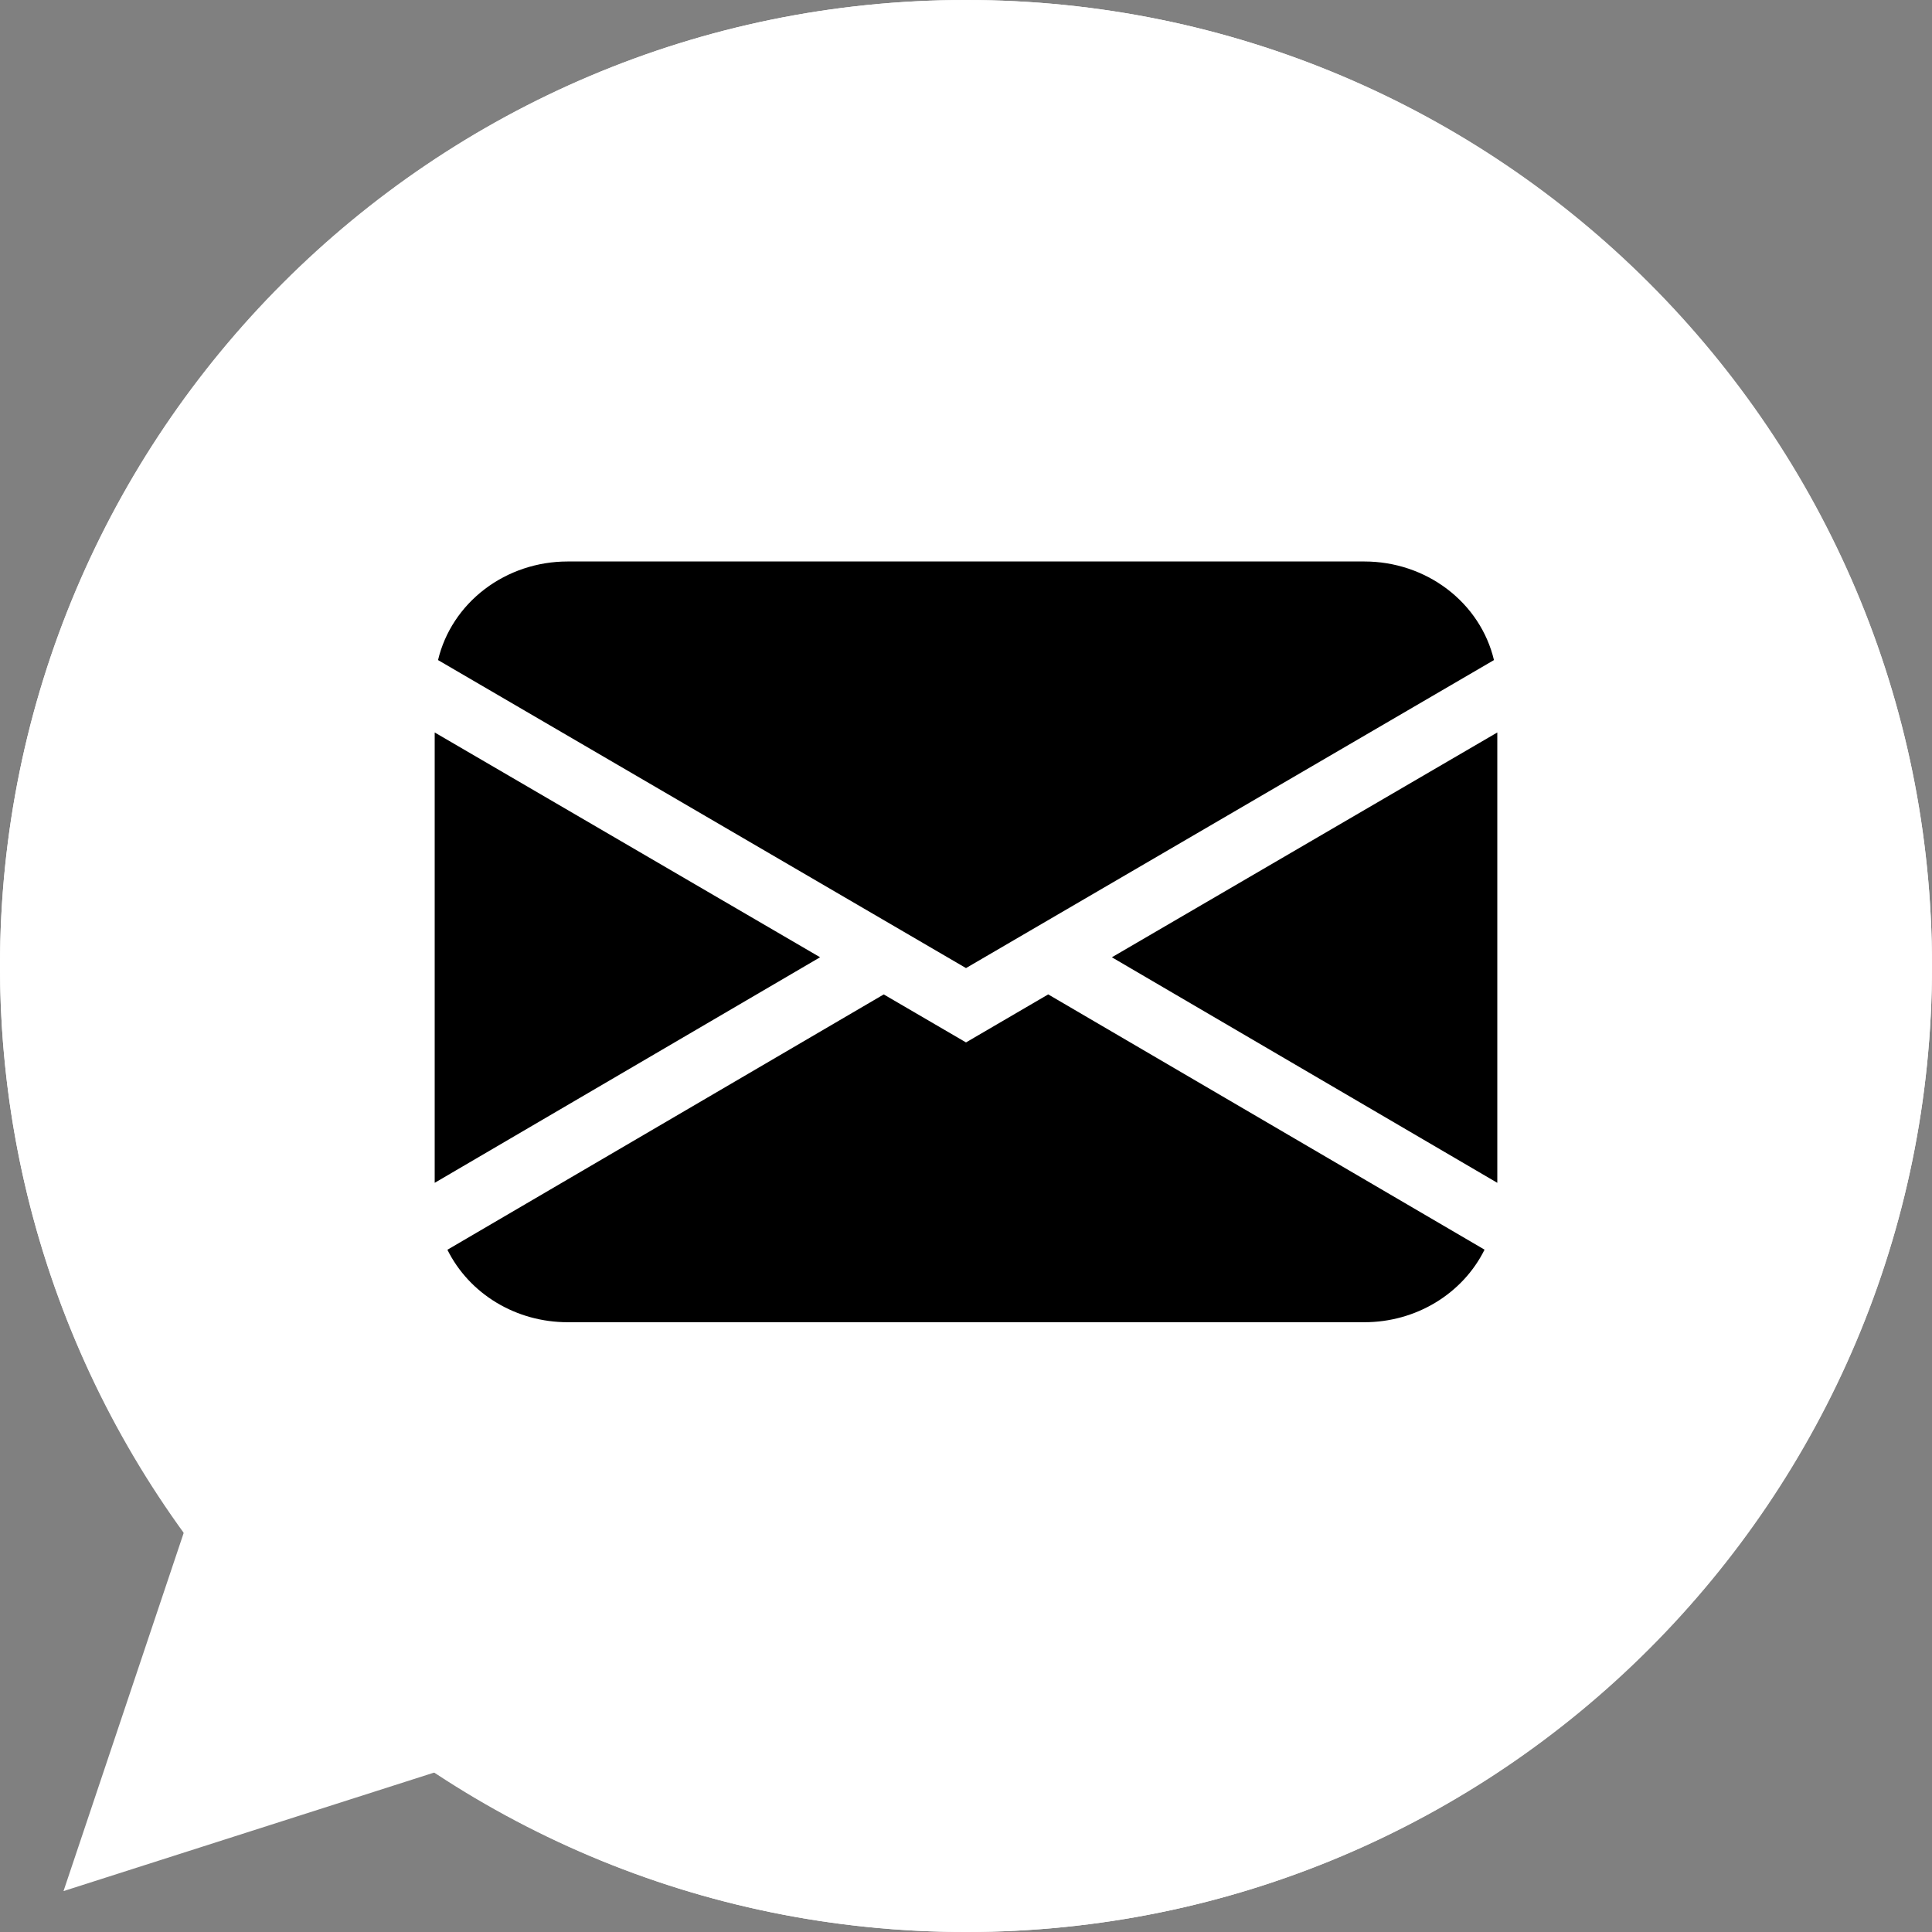
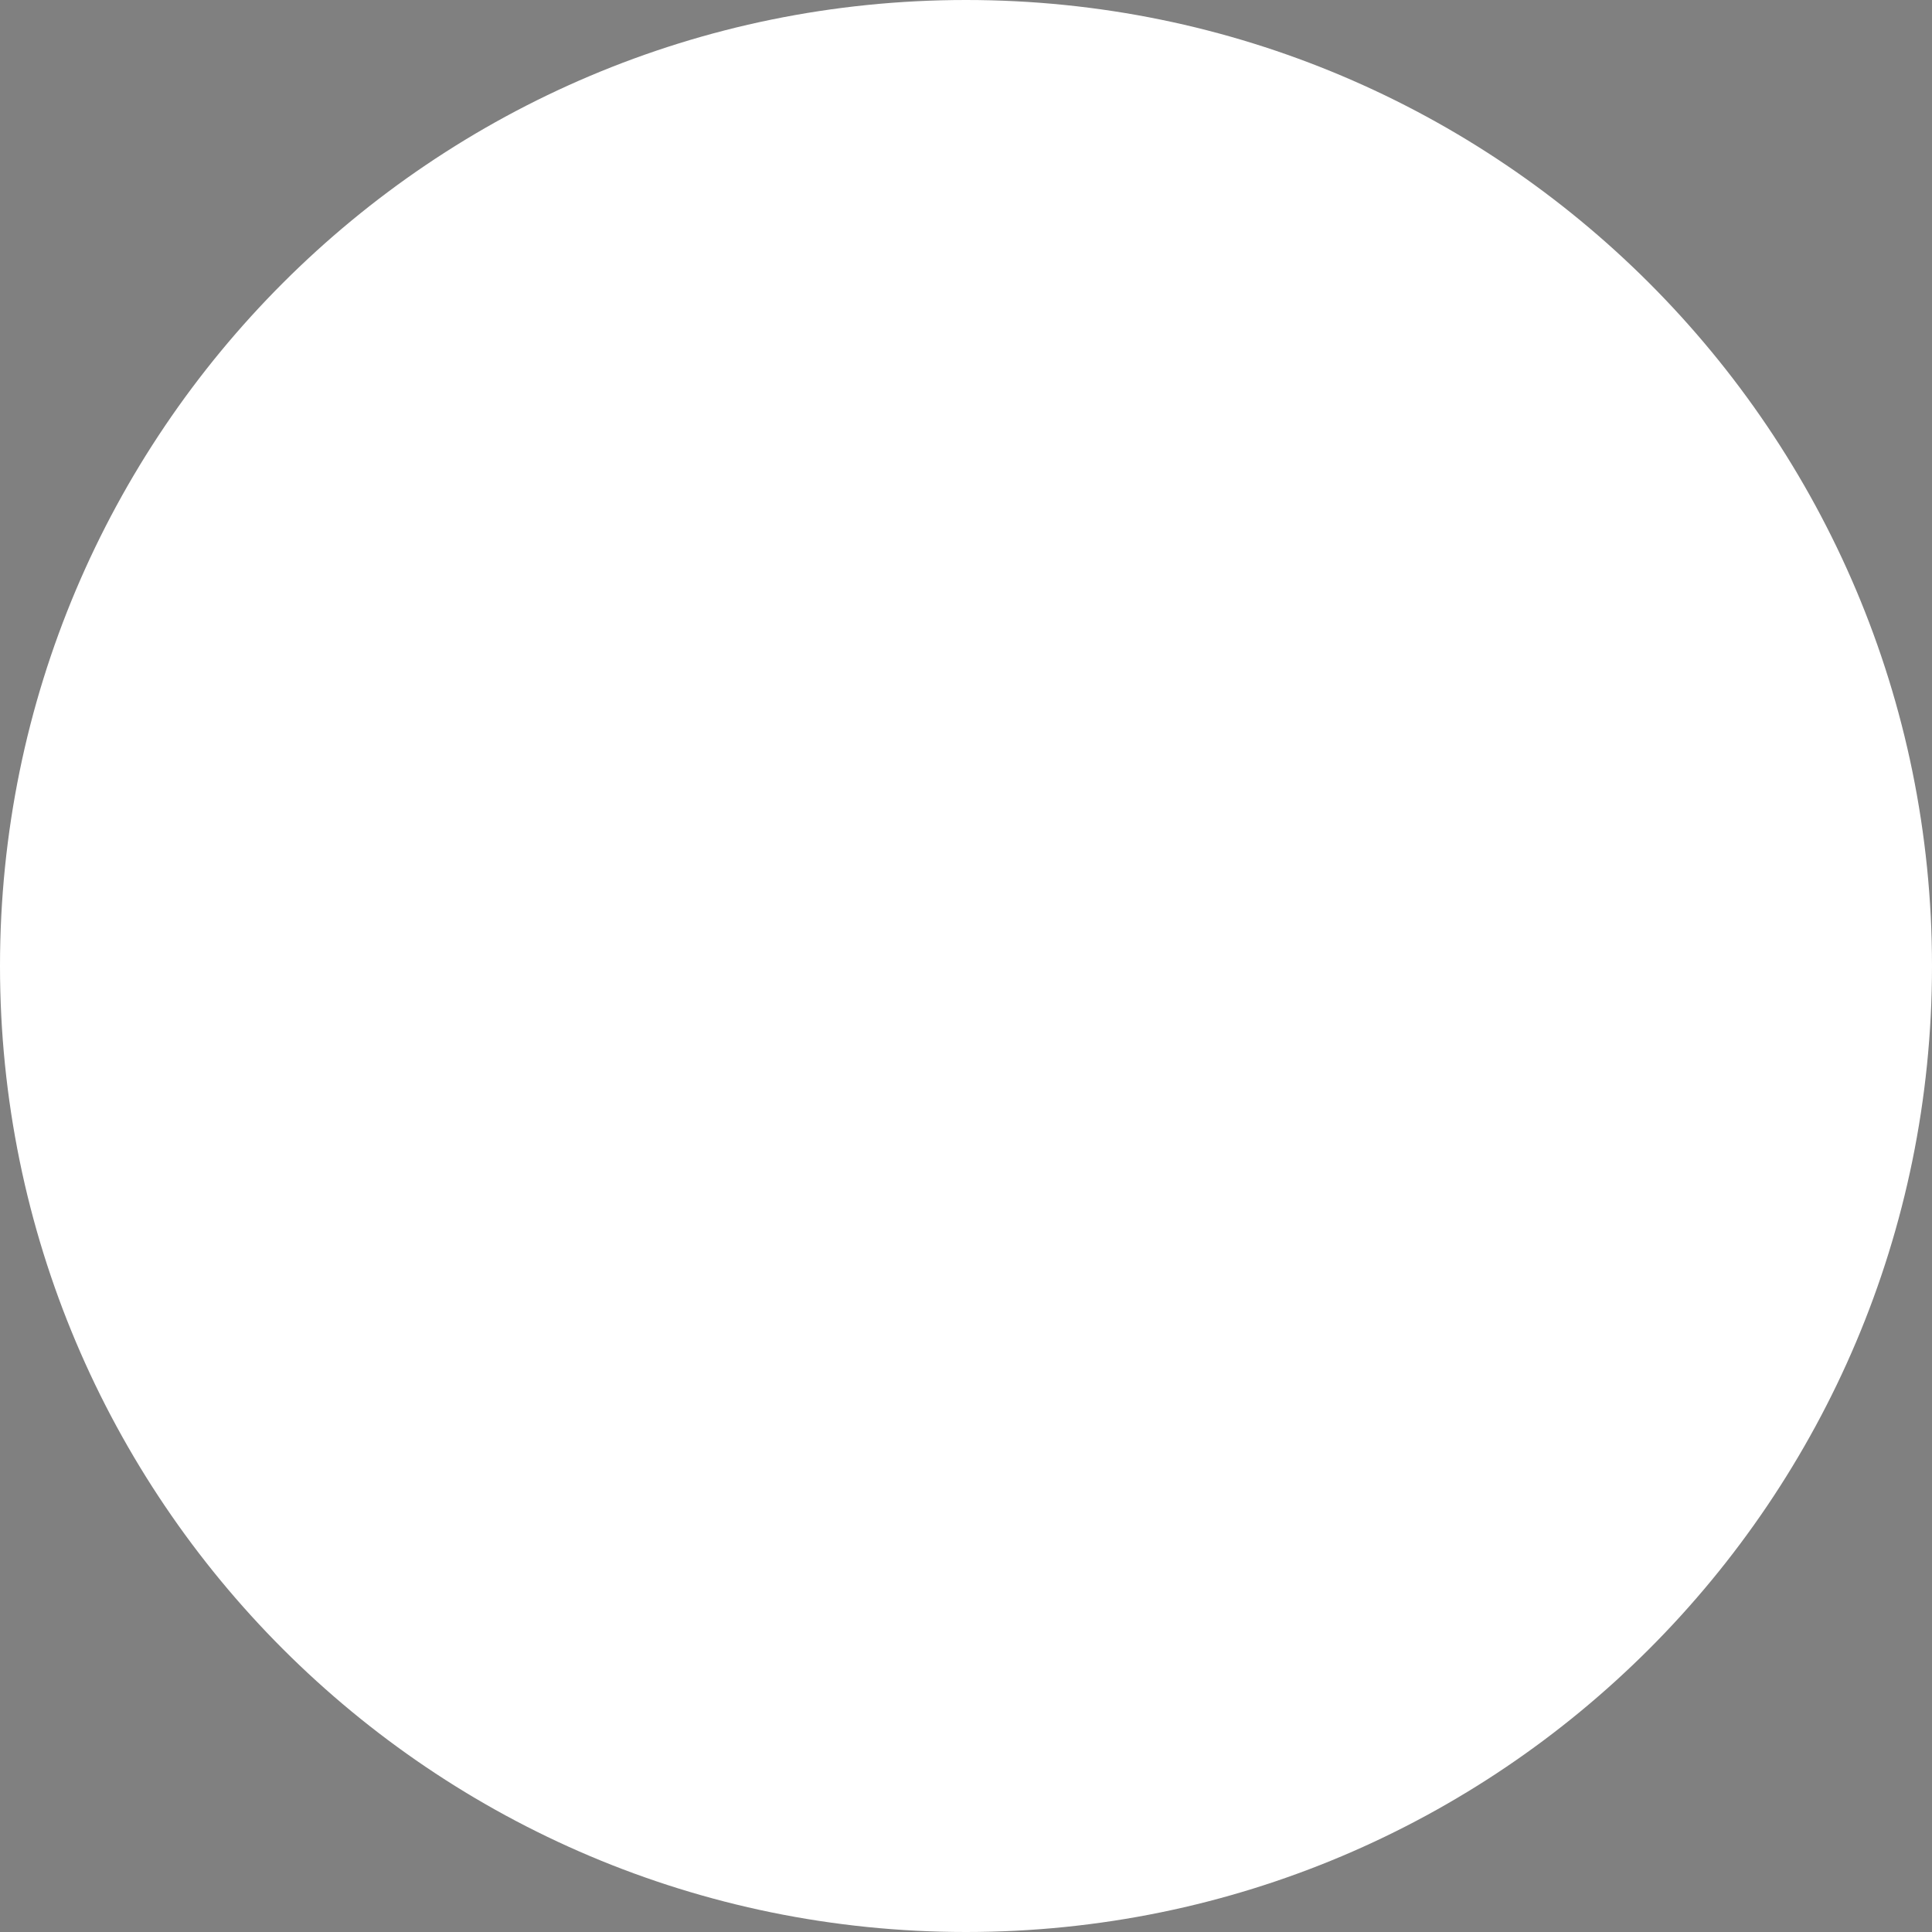
<svg xmlns="http://www.w3.org/2000/svg" width="40" height="40" viewBox="0 0 40 40" fill="none">
  <rect x="0" y="0" width="40" height="40" fill="#808080" stroke="none" />
  <path d="M20 40C31.046 40 40 31.046 40 20C40 8.954 31.046 0 20 0C8.954 0 0 8.954 0 20C0 31.046 8.954 40 20 40Z" fill="white" />
-   <path d="M20.005 0H19.995C8.967 0 0 8.97 0 20C0 24.375 1.41 28.43 3.808 31.723L1.315 39.153L9.002 36.695C12.165 38.79 15.938 40 20.005 40C31.032 40 40 31.027 40 20C40 8.973 31.032 0 20.005 0ZM31.642 28.242C31.16 29.605 29.245 30.735 27.718 31.065C26.672 31.288 25.308 31.465 20.712 29.56C14.835 27.125 11.05 21.152 10.755 20.765C10.473 20.378 8.38 17.602 8.38 14.732C8.38 11.863 9.838 10.465 10.425 9.865C10.908 9.373 11.705 9.148 12.47 9.148C12.717 9.148 12.94 9.16 13.14 9.17C13.727 9.195 14.023 9.23 14.41 10.158C14.893 11.32 16.067 14.19 16.207 14.485C16.35 14.78 16.492 15.18 16.293 15.568C16.105 15.967 15.94 16.145 15.645 16.485C15.35 16.825 15.07 17.085 14.775 17.45C14.505 17.767 14.2 18.108 14.54 18.695C14.88 19.27 16.055 21.188 17.785 22.727C20.017 24.715 21.828 25.35 22.475 25.62C22.957 25.82 23.532 25.773 23.885 25.398C24.332 24.915 24.885 24.115 25.448 23.328C25.848 22.762 26.352 22.692 26.883 22.892C27.422 23.08 30.28 24.492 30.867 24.785C31.455 25.08 31.843 25.22 31.985 25.468C32.125 25.715 32.125 26.878 31.642 28.242Z" fill="white" />
-   <path d="M9.069 13.666C9.207 13.086 9.548 12.568 10.035 12.198C10.522 11.827 11.127 11.625 11.75 11.625H28.25C28.873 11.625 29.478 11.827 29.965 12.198C30.452 12.568 30.793 13.086 30.931 13.666L20 20.043L9.069 13.666ZM9 15.165V24.489L16.979 19.819L9 15.165ZM18.296 20.589L9.263 25.875C9.486 26.324 9.838 26.704 10.278 26.969C10.719 27.235 11.229 27.375 11.75 27.375H28.25C28.771 27.375 29.281 27.234 29.721 26.968C30.161 26.702 30.513 26.323 30.736 25.873L21.702 20.588L20 21.582L18.296 20.588V20.589ZM23.021 19.82L31 24.489V15.165L23.021 19.819V19.82Z" fill="black" />
</svg>